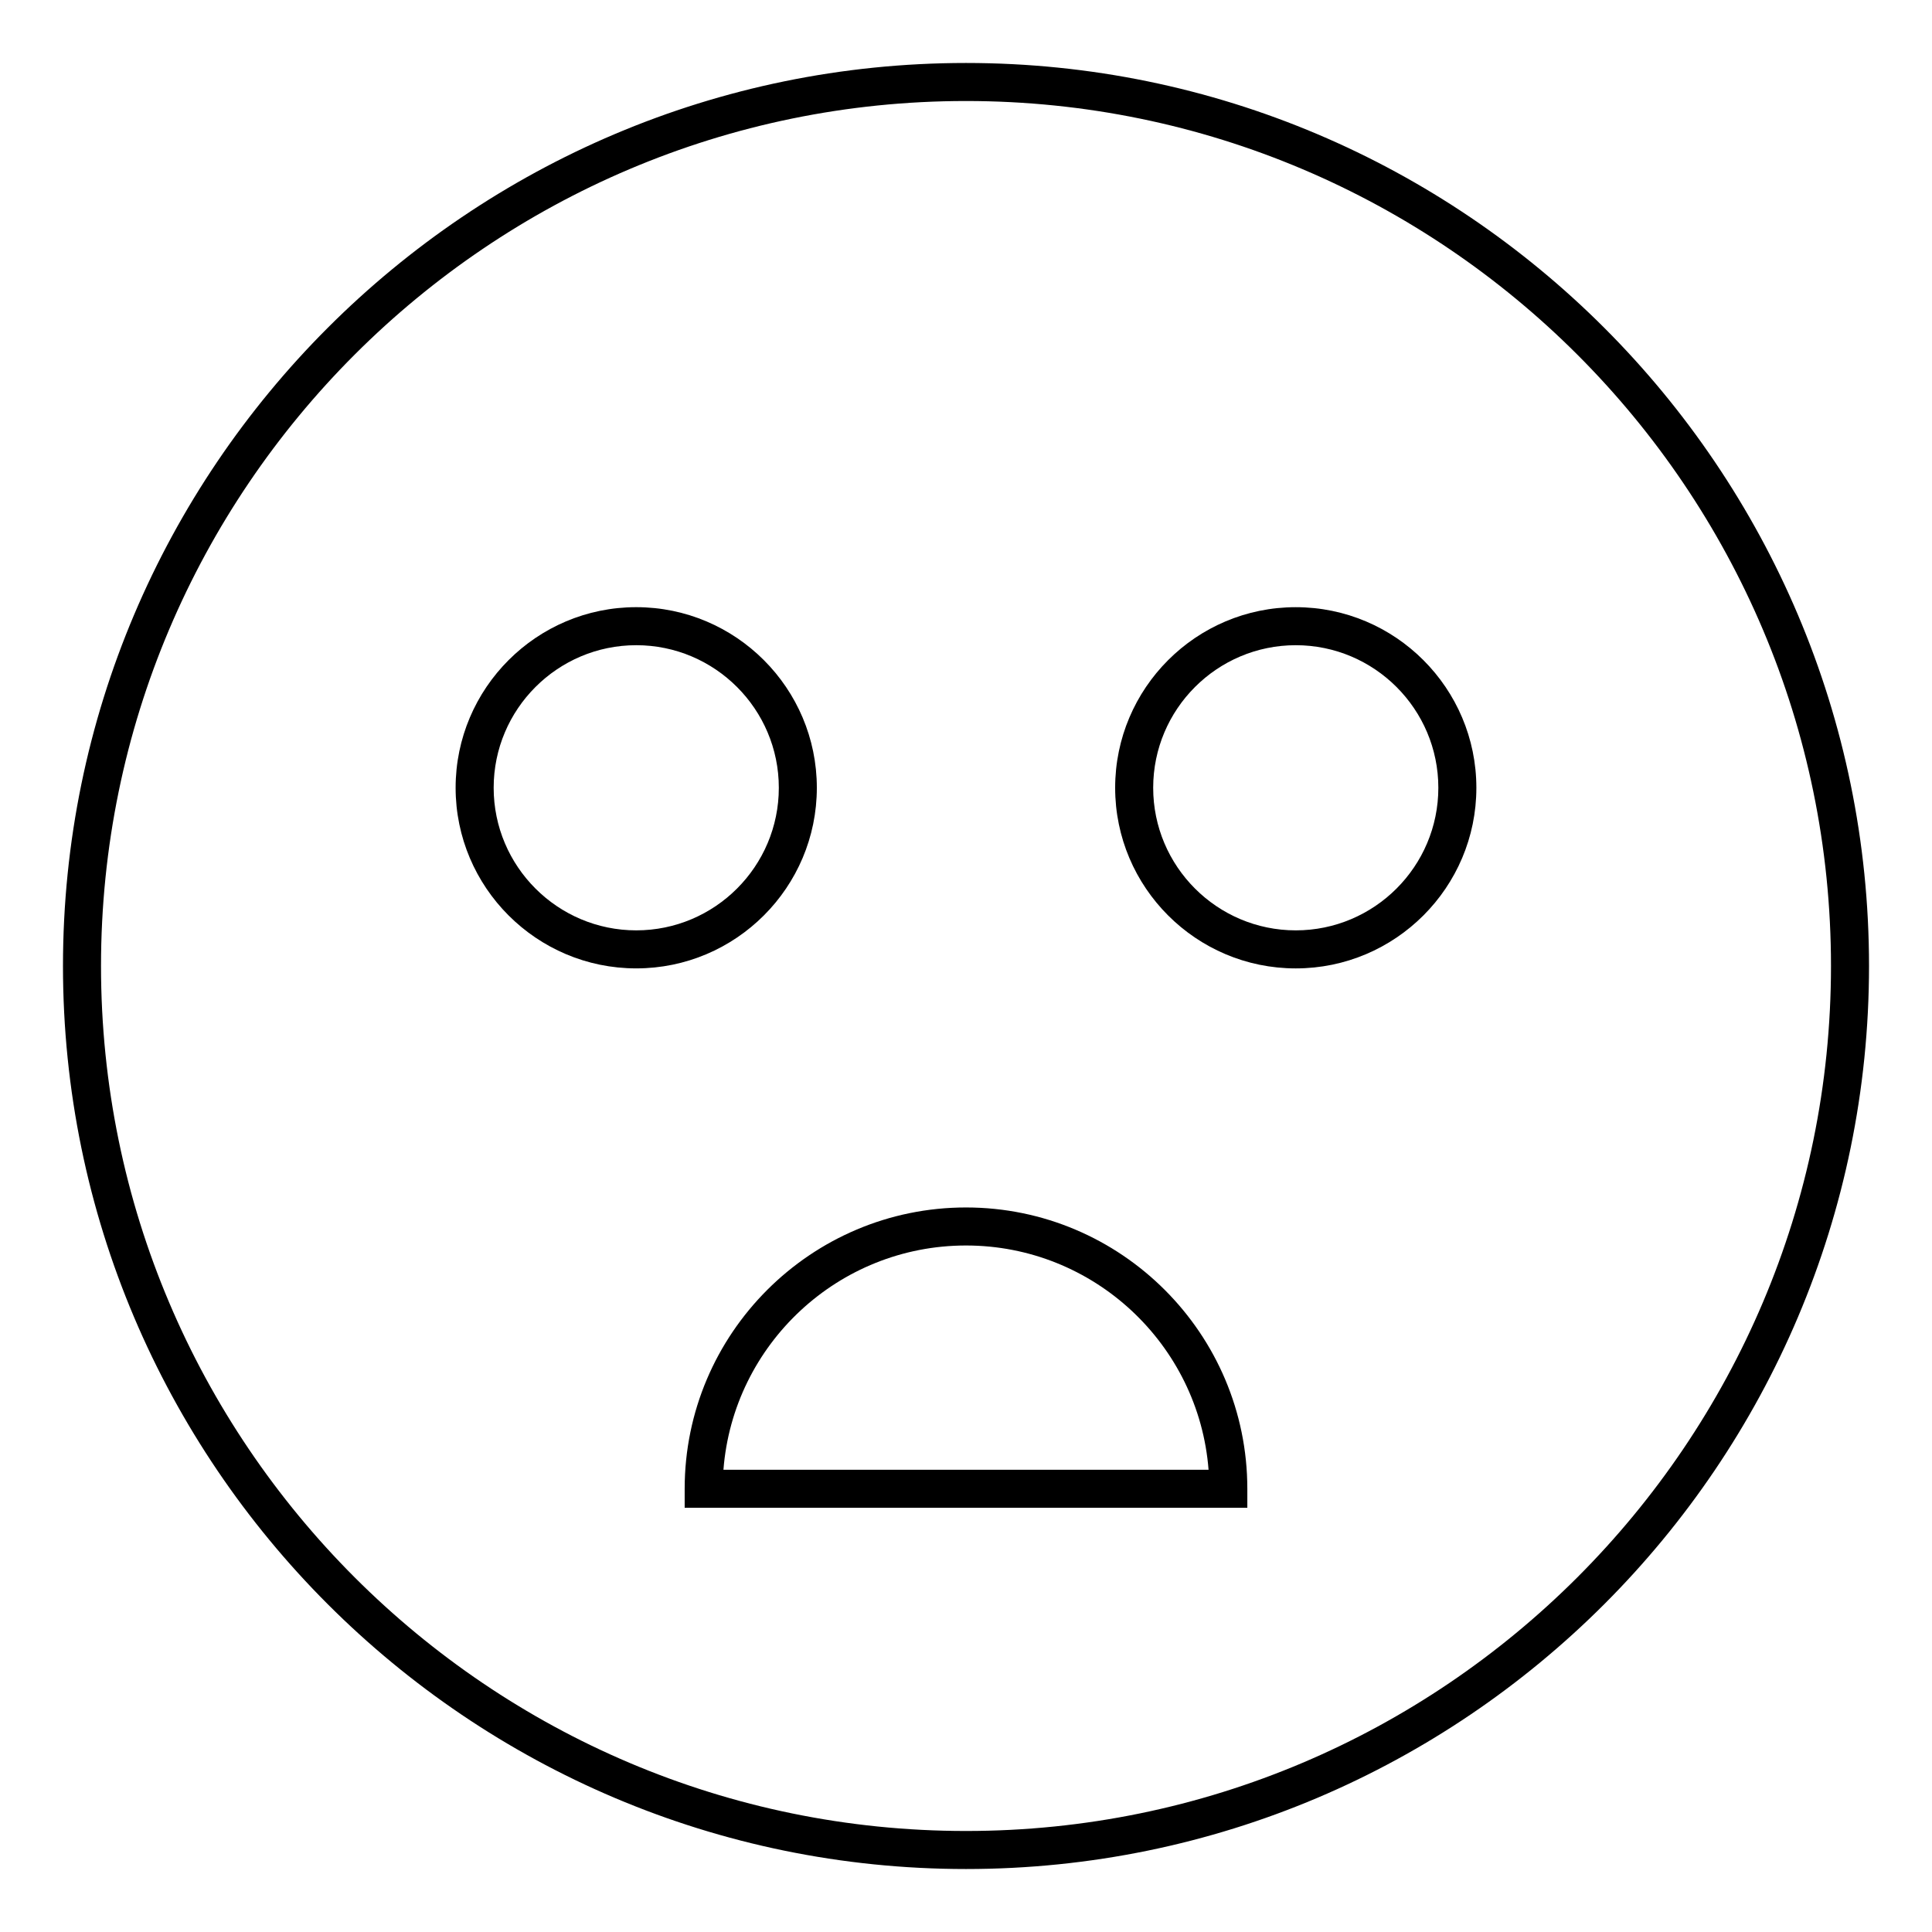
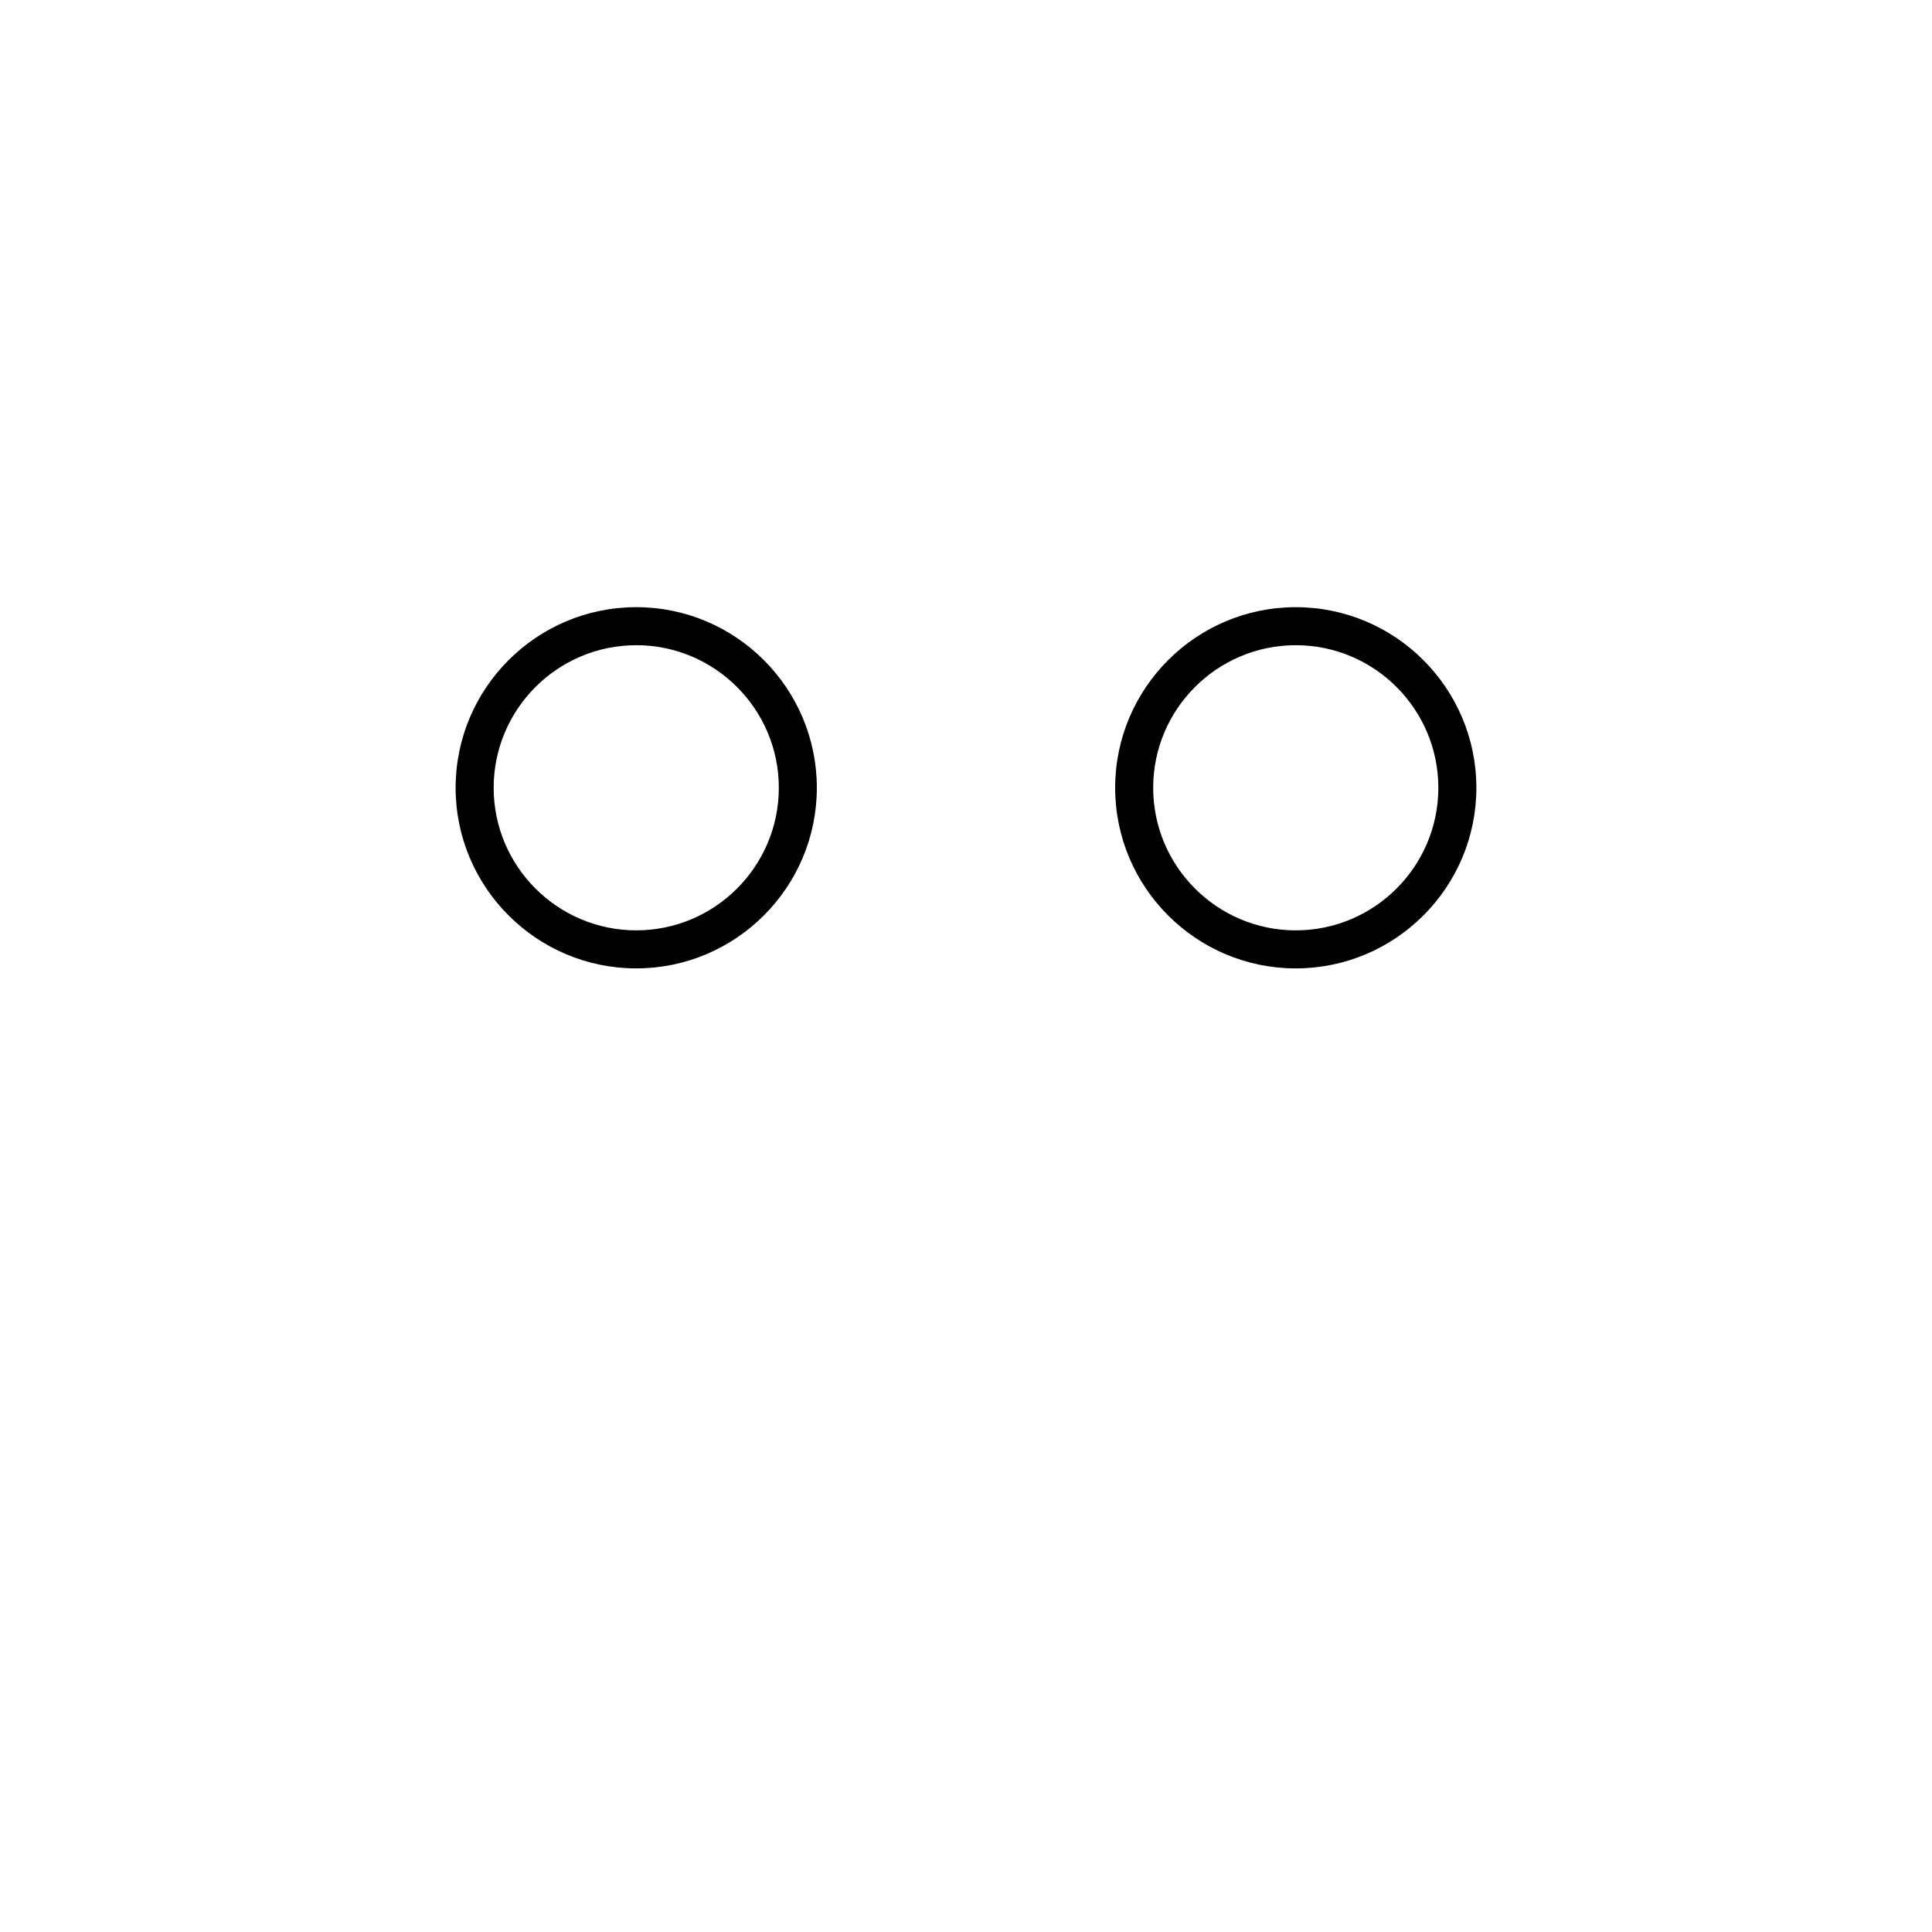
<svg xmlns="http://www.w3.org/2000/svg" fill="#000000" width="800px" height="800px" version="1.1" viewBox="144 144 512 512">
  <g>
-     <path d="m400 160.69c-131.95 0-239.31 107.36-239.31 239.31s107.36 239.31 239.31 239.31 239.31-107.36 239.31-239.31-107.36-239.31-239.31-239.31zm0 468.54c-126.4 0-229.23-102.83-229.23-229.23 0-126.4 102.83-229.23 229.23-229.23 126.4 0 229.23 102.83 229.23 229.23 0 126.4-102.83 229.23-229.23 229.23z" />
    <path d="m487.39 304.91c-26.391 0-47.863 21.473-47.863 47.863s21.473 47.863 47.863 47.863 47.863-21.473 47.863-47.863c-0.004-26.395-21.477-47.863-47.863-47.863zm0 85.645c-20.836 0-37.785-16.949-37.785-37.785s16.949-37.785 37.785-37.785 37.785 16.949 37.785 37.785c0 20.84-16.953 37.785-37.785 37.785z" />
    <path d="m360.47 352.77c0-26.391-21.473-47.863-47.863-47.863s-47.863 21.473-47.863 47.863 21.473 47.863 47.863 47.863 47.863-21.473 47.863-47.863zm-47.859 37.785c-20.836 0-37.785-16.949-37.785-37.785s16.949-37.785 37.785-37.785 37.785 16.949 37.785 37.785c0 20.84-16.949 37.785-37.785 37.785z" />
-     <path d="m400 463.99c-41.109 0-74.555 33.449-74.555 74.555v5.039h149.11v-5.039c-0.004-41.105-33.449-74.555-74.555-74.555zm-64.281 69.516c2.574-33.211 30.422-59.438 64.281-59.438s61.703 26.227 64.281 59.438z" />
  </g>
</svg>